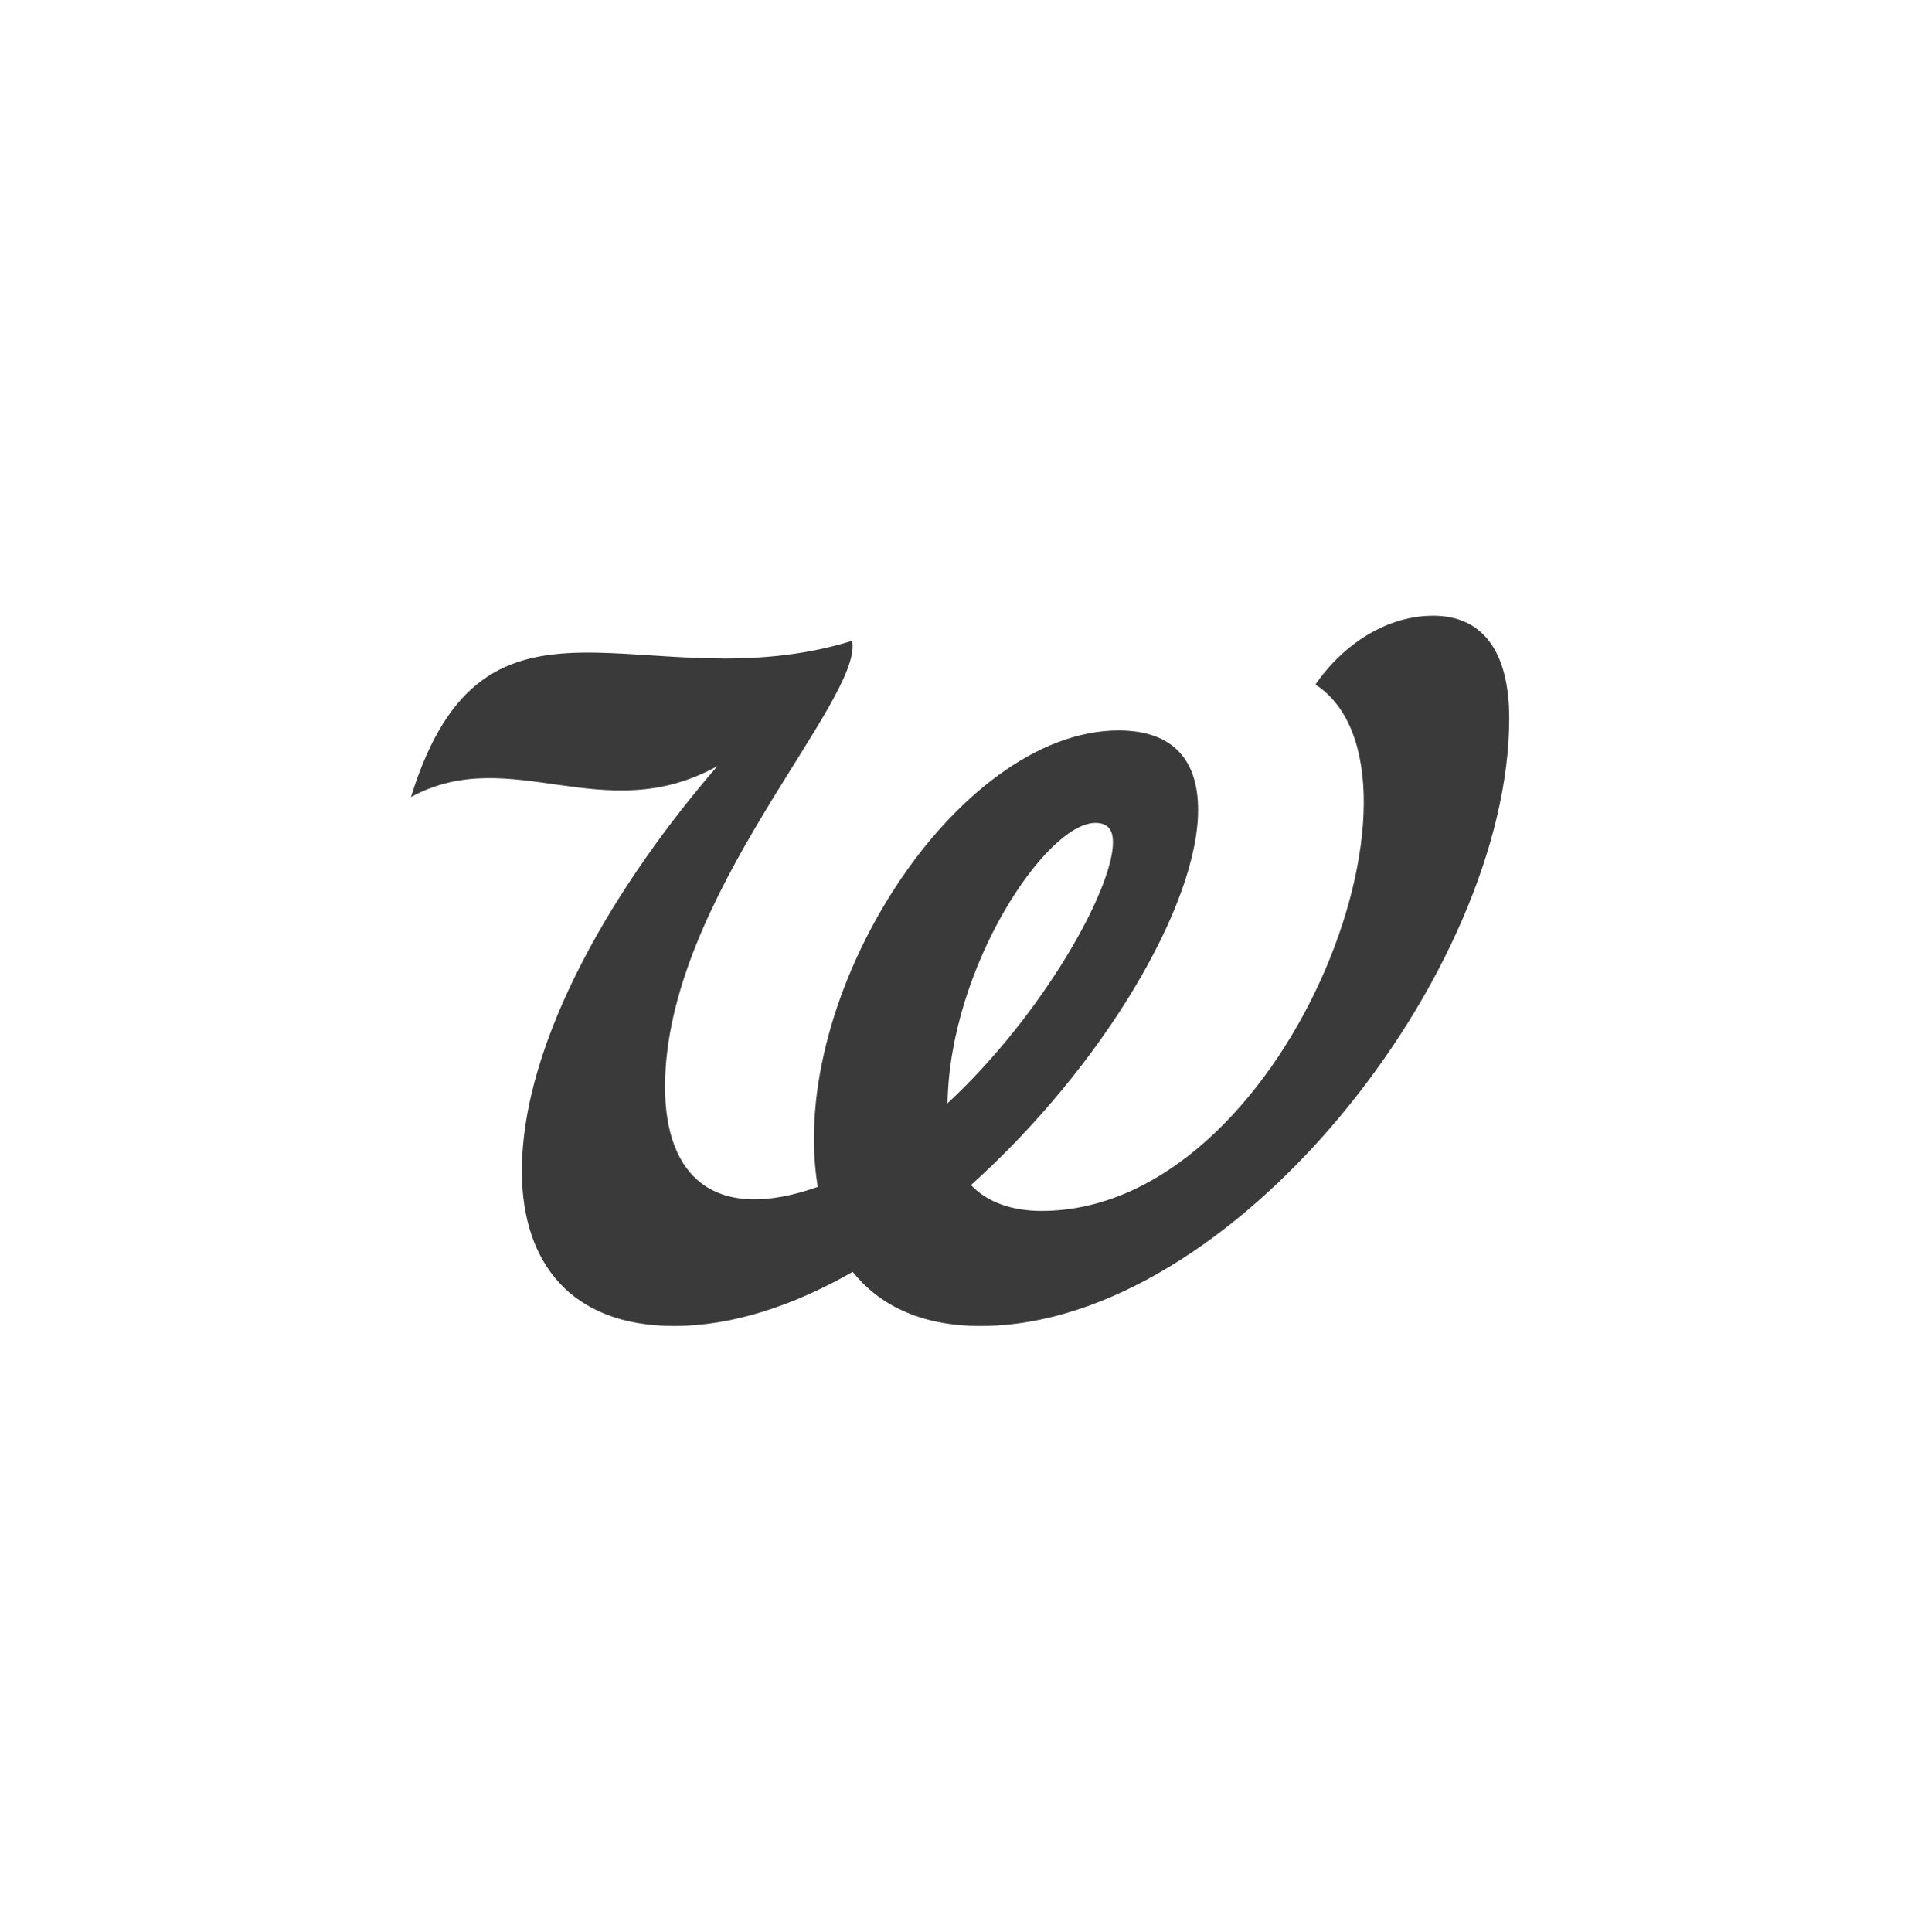
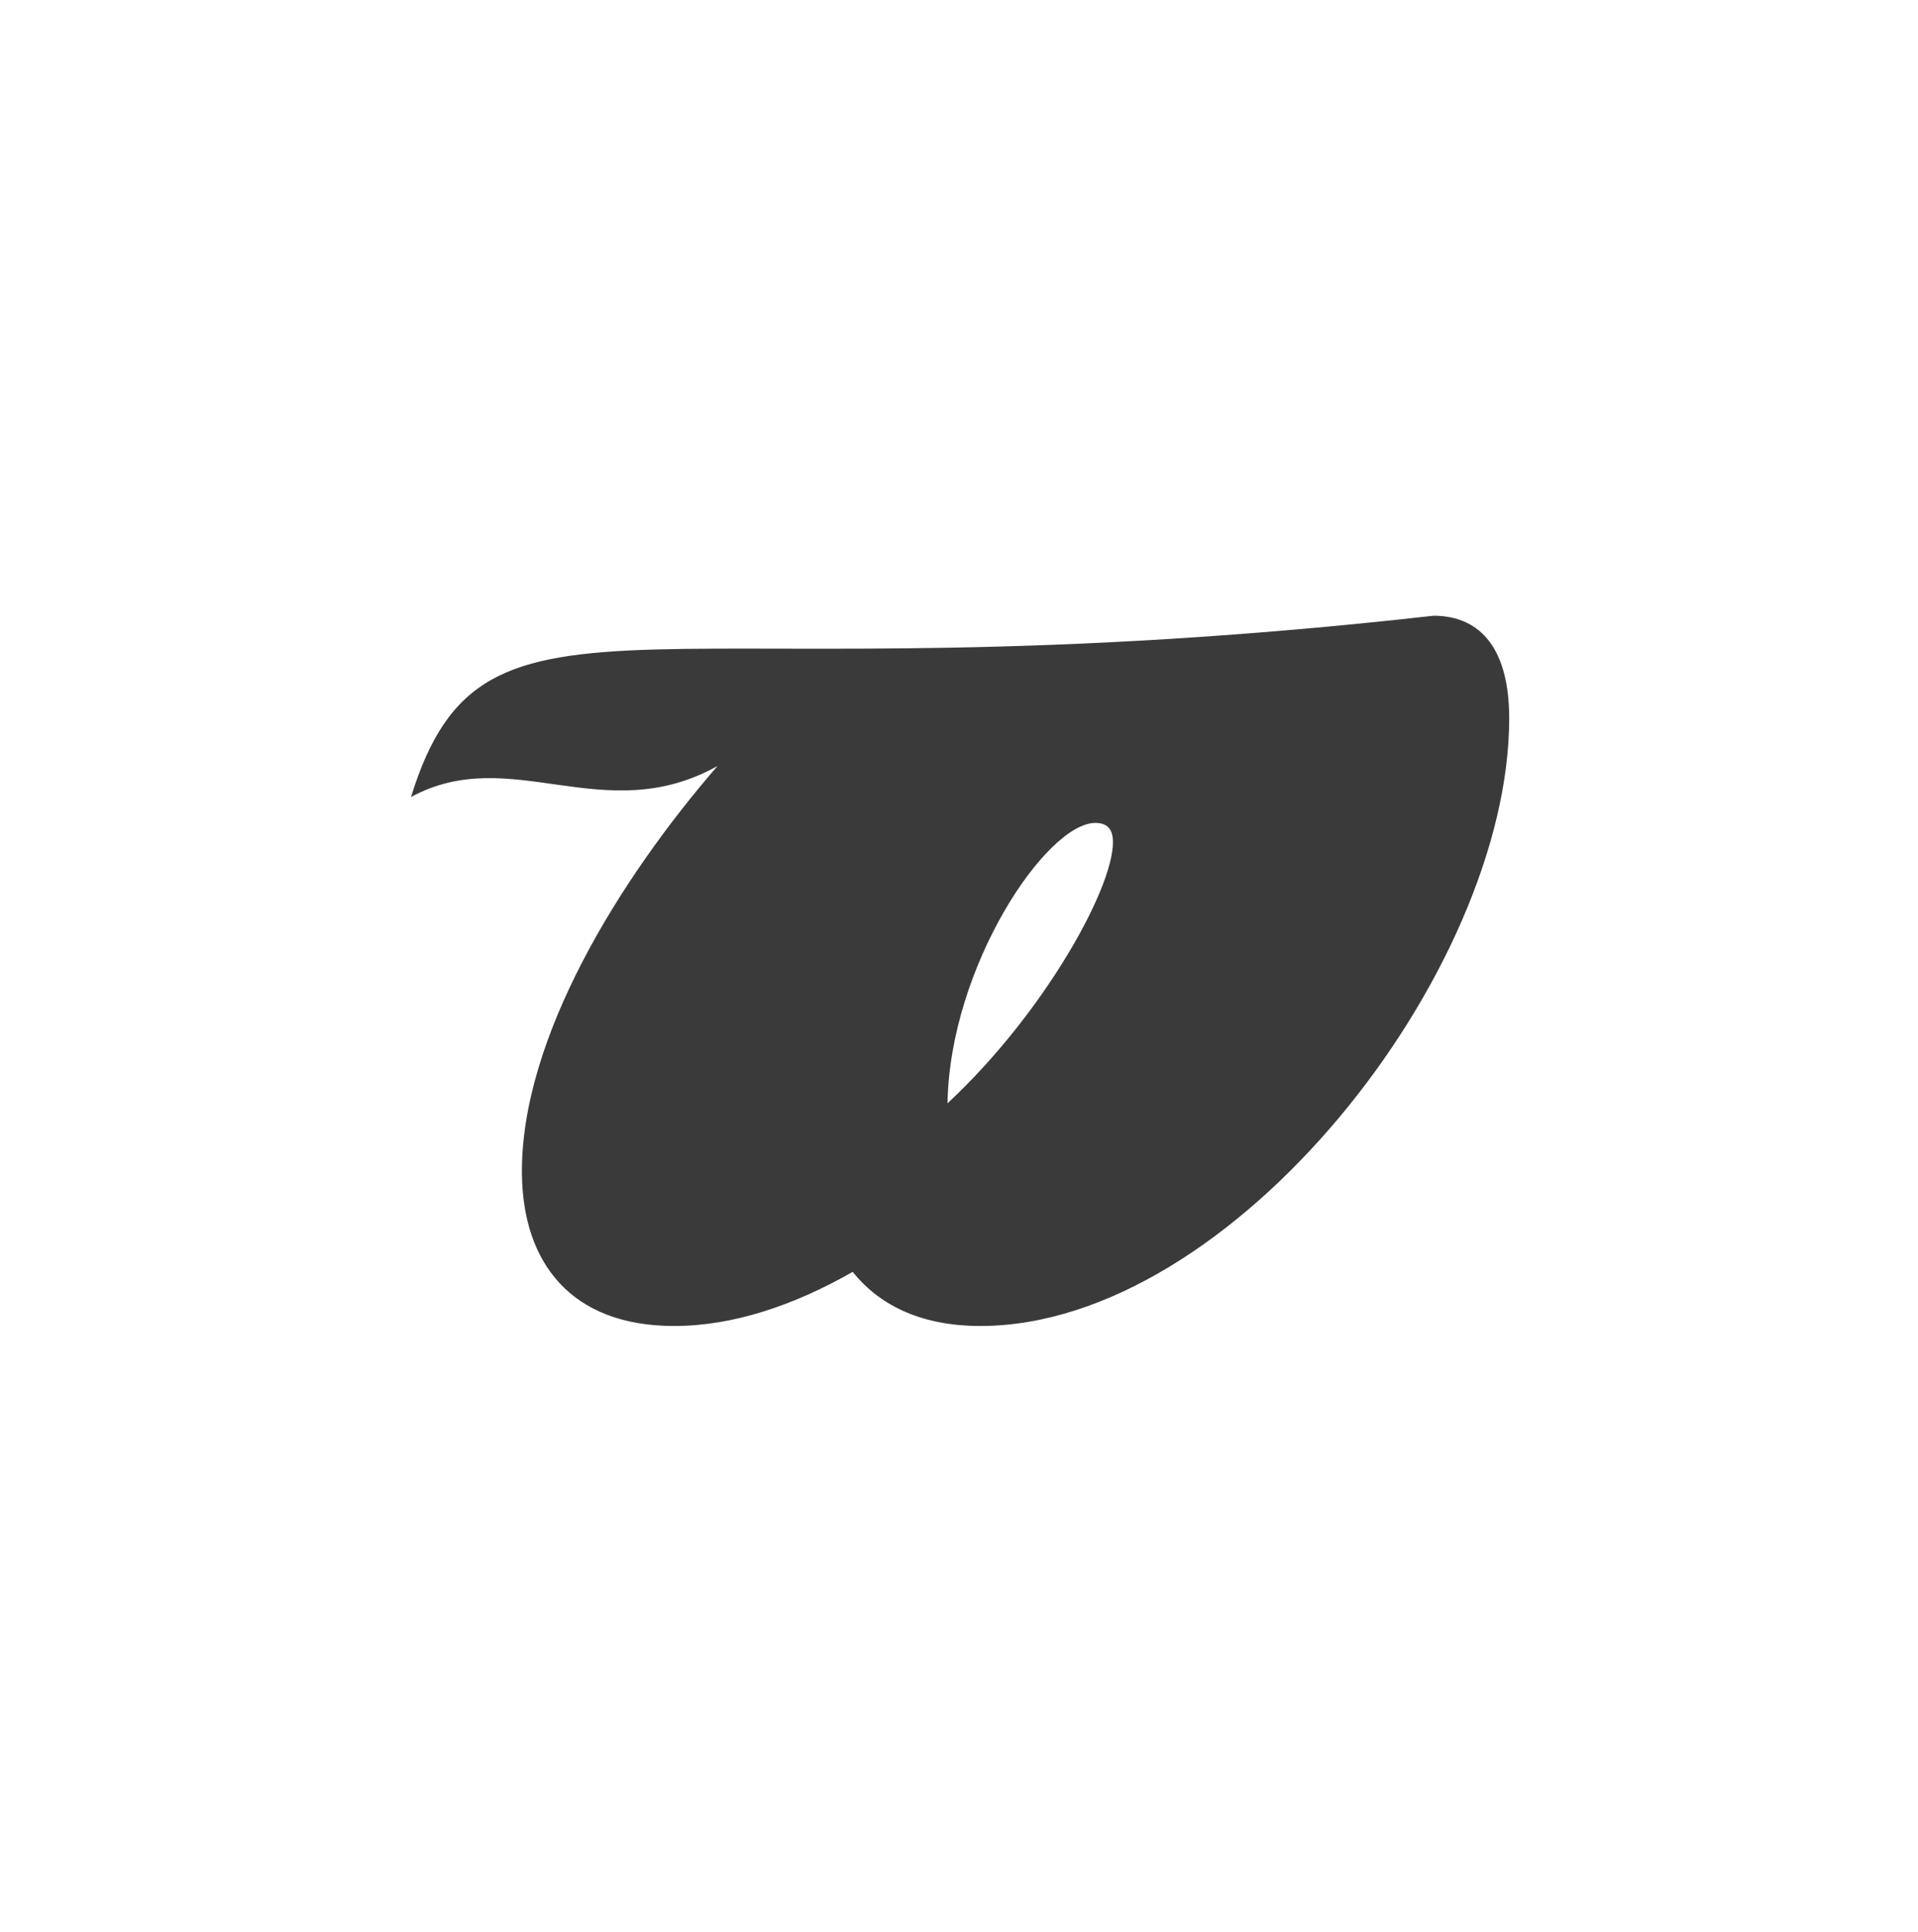
<svg xmlns="http://www.w3.org/2000/svg" width="140" height="141" fill="none">
-   <path d="M69.163 80.525c.16-9.978 7.212-20.464 10.792-20.464 1.058 0 1.282.686 1.282 1.415 0 3.414-5.076 12.539-12.075 19.048M104.65 44.939c-3.333-.018-6.549 1.996-8.632 5.02 9.84 6.426-2.217 38.421-19.998 38.421-2.131 0-3.939-.62-5.149-1.885 9.626-8.659 16.58-20.435 16.58-27.379 0-3.551-1.737-5.803-5.808-5.803-11.81 0-24.262 19.351-21.952 33.312-7.447 2.641-11.148-.663-11.148-7.3 0-13.858 14.499-28.23 13.657-32.554C47.178 51.408 35.42 40.632 30 58.17c7.303-3.968 14.044 2.375 22.375-2.263-7.154 8.242-14.376 19.912-14.279 29.767.064 6.45 3.553 11.104 11.111 11.104 4.292 0 8.745-1.501 13.032-3.949 1.837 2.293 4.797 3.949 9.32 3.949 18.444 0 38.601-25.88 38.601-44.347 0-4.899-1.947-7.473-5.509-7.493Z" fill="#3A3A3A" />
+   <path d="M69.163 80.525c.16-9.978 7.212-20.464 10.792-20.464 1.058 0 1.282.686 1.282 1.415 0 3.414-5.076 12.539-12.075 19.048M104.65 44.939C47.178 51.408 35.42 40.632 30 58.17c7.303-3.968 14.044 2.375 22.375-2.263-7.154 8.242-14.376 19.912-14.279 29.767.064 6.45 3.553 11.104 11.111 11.104 4.292 0 8.745-1.501 13.032-3.949 1.837 2.293 4.797 3.949 9.32 3.949 18.444 0 38.601-25.88 38.601-44.347 0-4.899-1.947-7.473-5.509-7.493Z" fill="#3A3A3A" />
</svg>